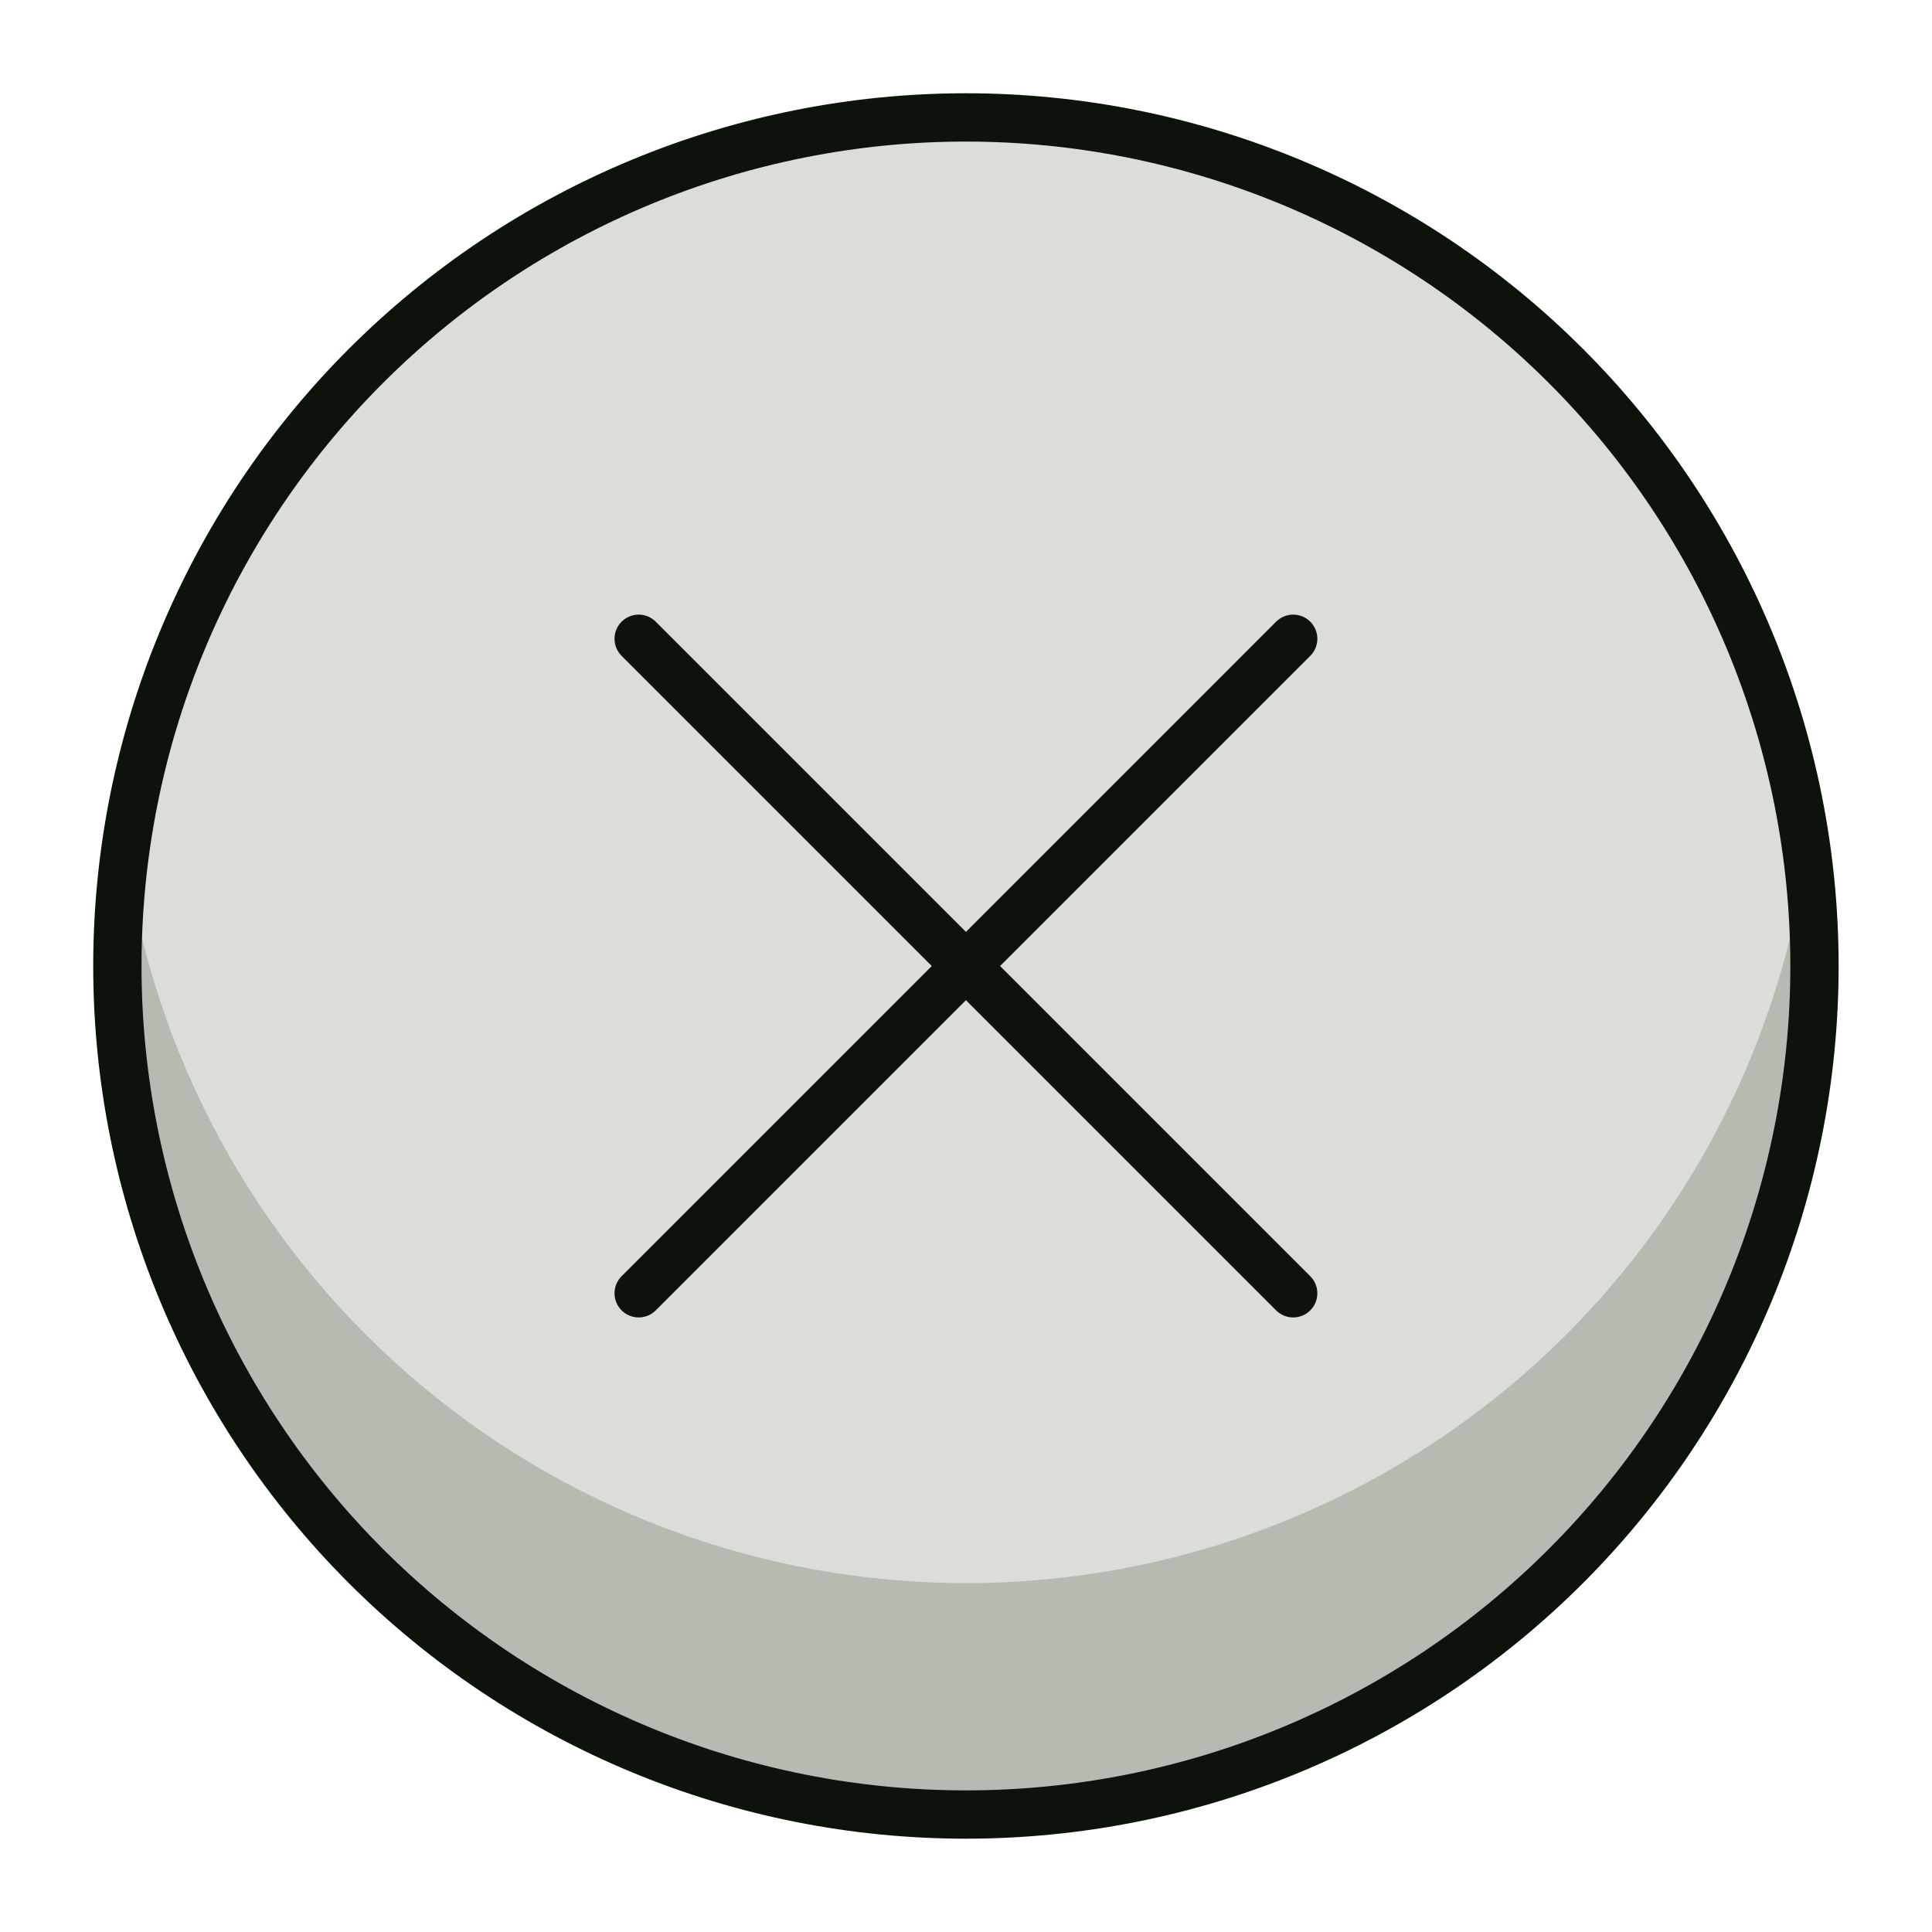
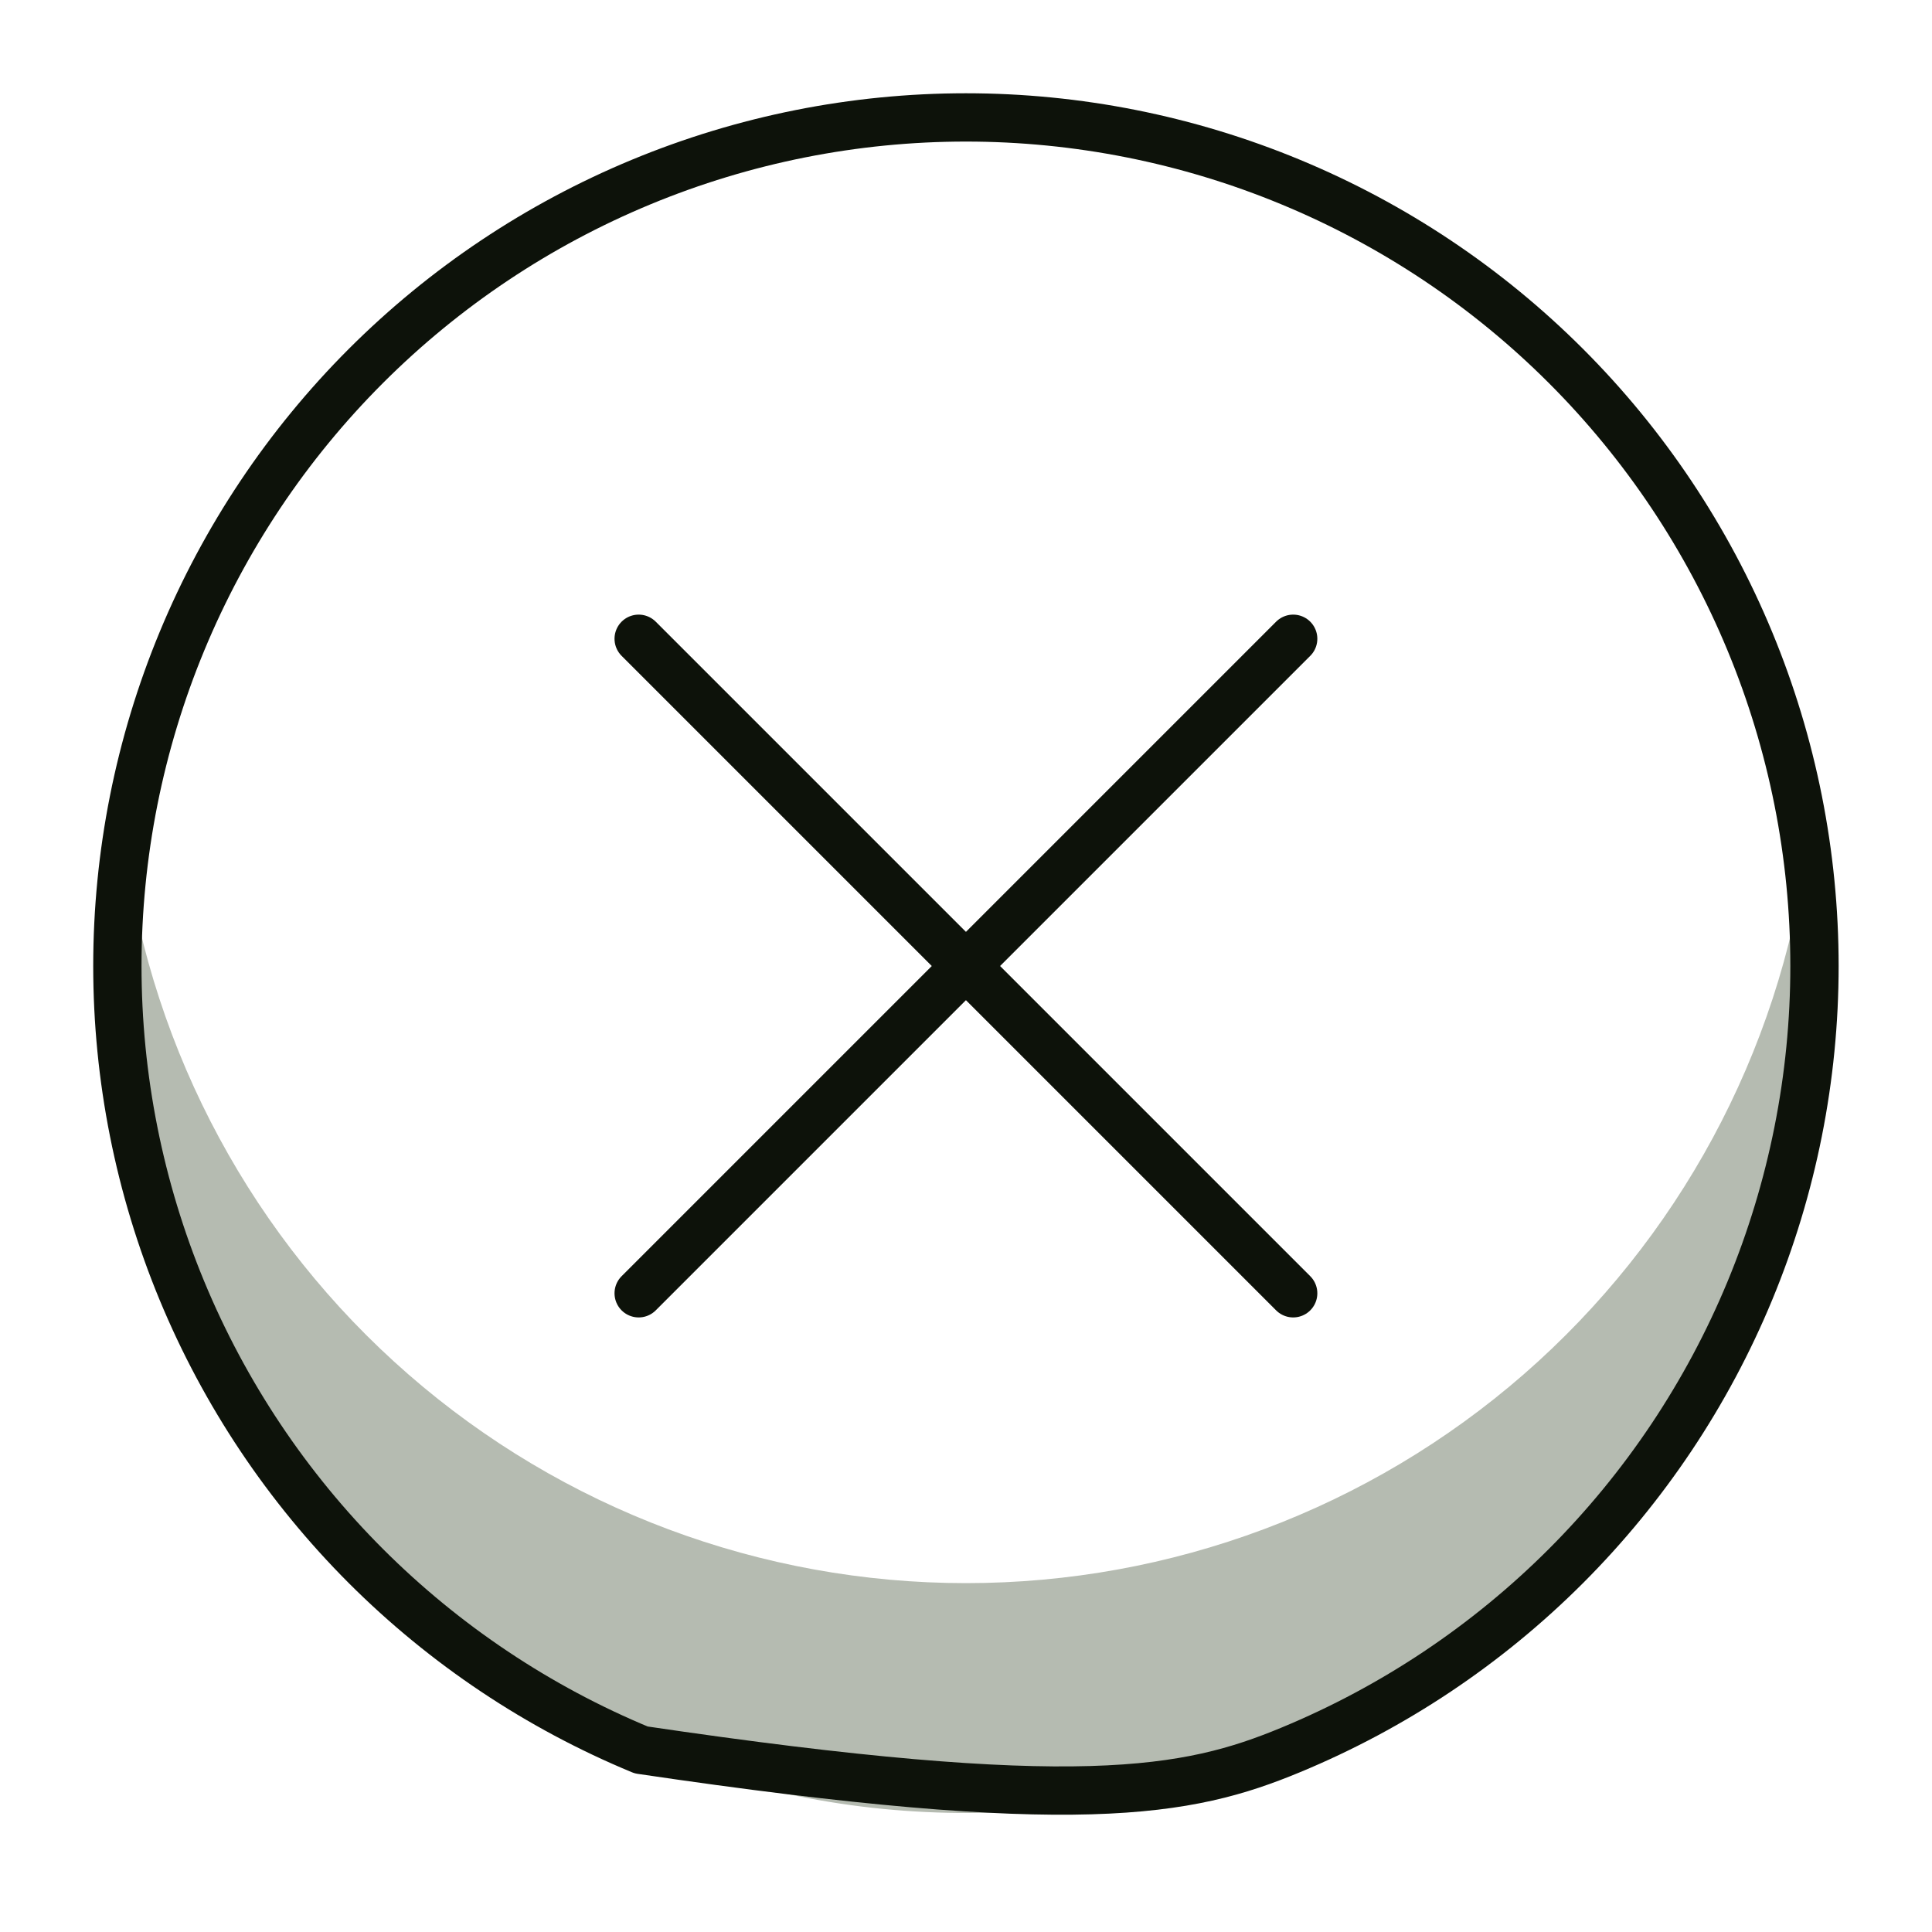
<svg xmlns="http://www.w3.org/2000/svg" width="40" height="40" viewBox="0 0 40 40" fill="none">
  <g id="Remove-Circle-1--Streamline-Ultimate.svg">
-     <path id="Vector" d="M2.432 20C2.432 24.659 4.283 29.128 7.577 32.423C10.872 35.717 15.341 37.568 20 37.568C24.66 37.568 29.128 35.717 32.423 32.423C35.718 29.128 37.569 24.659 37.569 20C37.569 15.34 35.718 10.872 32.423 7.577C29.128 4.282 24.66 2.431 20 2.431C15.341 2.431 10.872 4.282 7.577 7.577C4.283 10.872 2.432 15.34 2.432 20Z" fill="#DADDD8" />
    <path id="Vector_2" d="M20 32.777C24.245 32.778 28.347 31.242 31.548 28.453C34.748 25.663 36.83 21.81 37.409 17.604C37.733 19.988 37.563 22.413 36.911 24.728C36.26 27.044 35.139 29.201 33.62 31.066C32.1 32.93 30.214 34.463 28.077 35.569C25.941 36.675 23.601 37.331 21.201 37.495C18.801 37.659 16.393 37.329 14.126 36.525C11.858 35.72 9.781 34.459 8.021 32.819C6.261 31.179 4.857 29.195 3.896 26.989C2.934 24.785 2.436 22.405 2.432 20C2.431 19.199 2.484 18.398 2.591 17.604C3.17 21.81 5.252 25.663 8.453 28.453C11.653 31.242 15.755 32.778 20 32.777Z" fill="#B5BBB1" />
-     <path id="Vector_3" d="M2.43 20C2.43 22.307 2.884 24.591 3.767 26.723C4.65 28.855 5.944 30.791 7.575 32.423C9.207 34.054 11.143 35.348 13.275 36.231C15.406 37.114 17.691 37.568 19.998 37.568C22.305 37.568 24.59 37.114 26.721 36.231C28.853 35.348 30.79 34.054 32.421 32.423C34.052 30.791 35.346 28.855 36.229 26.723C37.112 24.591 37.567 22.307 37.567 20C37.567 17.693 37.112 15.408 36.229 13.277C35.346 11.145 34.052 9.208 32.421 7.577C30.79 5.946 28.853 4.652 26.721 3.769C24.59 2.886 22.305 2.431 19.998 2.431C17.691 2.431 15.406 2.886 13.275 3.769C11.143 4.652 9.207 5.946 7.575 7.577C5.944 9.208 4.65 11.145 3.767 13.277C2.884 15.408 2.43 17.693 2.43 20Z" stroke="#0D120A" stroke-linecap="round" stroke-linejoin="round" />
+     <path id="Vector_3" d="M2.43 20C2.43 22.307 2.884 24.591 3.767 26.723C4.65 28.855 5.944 30.791 7.575 32.423C9.207 34.054 11.143 35.348 13.275 36.231C22.305 37.568 24.59 37.114 26.721 36.231C28.853 35.348 30.79 34.054 32.421 32.423C34.052 30.791 35.346 28.855 36.229 26.723C37.112 24.591 37.567 22.307 37.567 20C37.567 17.693 37.112 15.408 36.229 13.277C35.346 11.145 34.052 9.208 32.421 7.577C30.79 5.946 28.853 4.652 26.721 3.769C24.59 2.886 22.305 2.431 19.998 2.431C17.691 2.431 15.406 2.886 13.275 3.769C11.143 4.652 9.207 5.946 7.575 7.577C5.944 9.208 4.65 11.145 3.767 13.277C2.884 15.408 2.43 17.693 2.43 20Z" stroke="#0D120A" stroke-linecap="round" stroke-linejoin="round" />
    <path id="Vector_4" d="M26.774 13.225L13.223 26.776" stroke="#0D120A" stroke-linecap="round" stroke-linejoin="round" />
    <path id="Vector_5" d="M26.774 26.776L13.223 13.225" stroke="#0D120A" stroke-linecap="round" stroke-linejoin="round" />
  </g>
</svg>